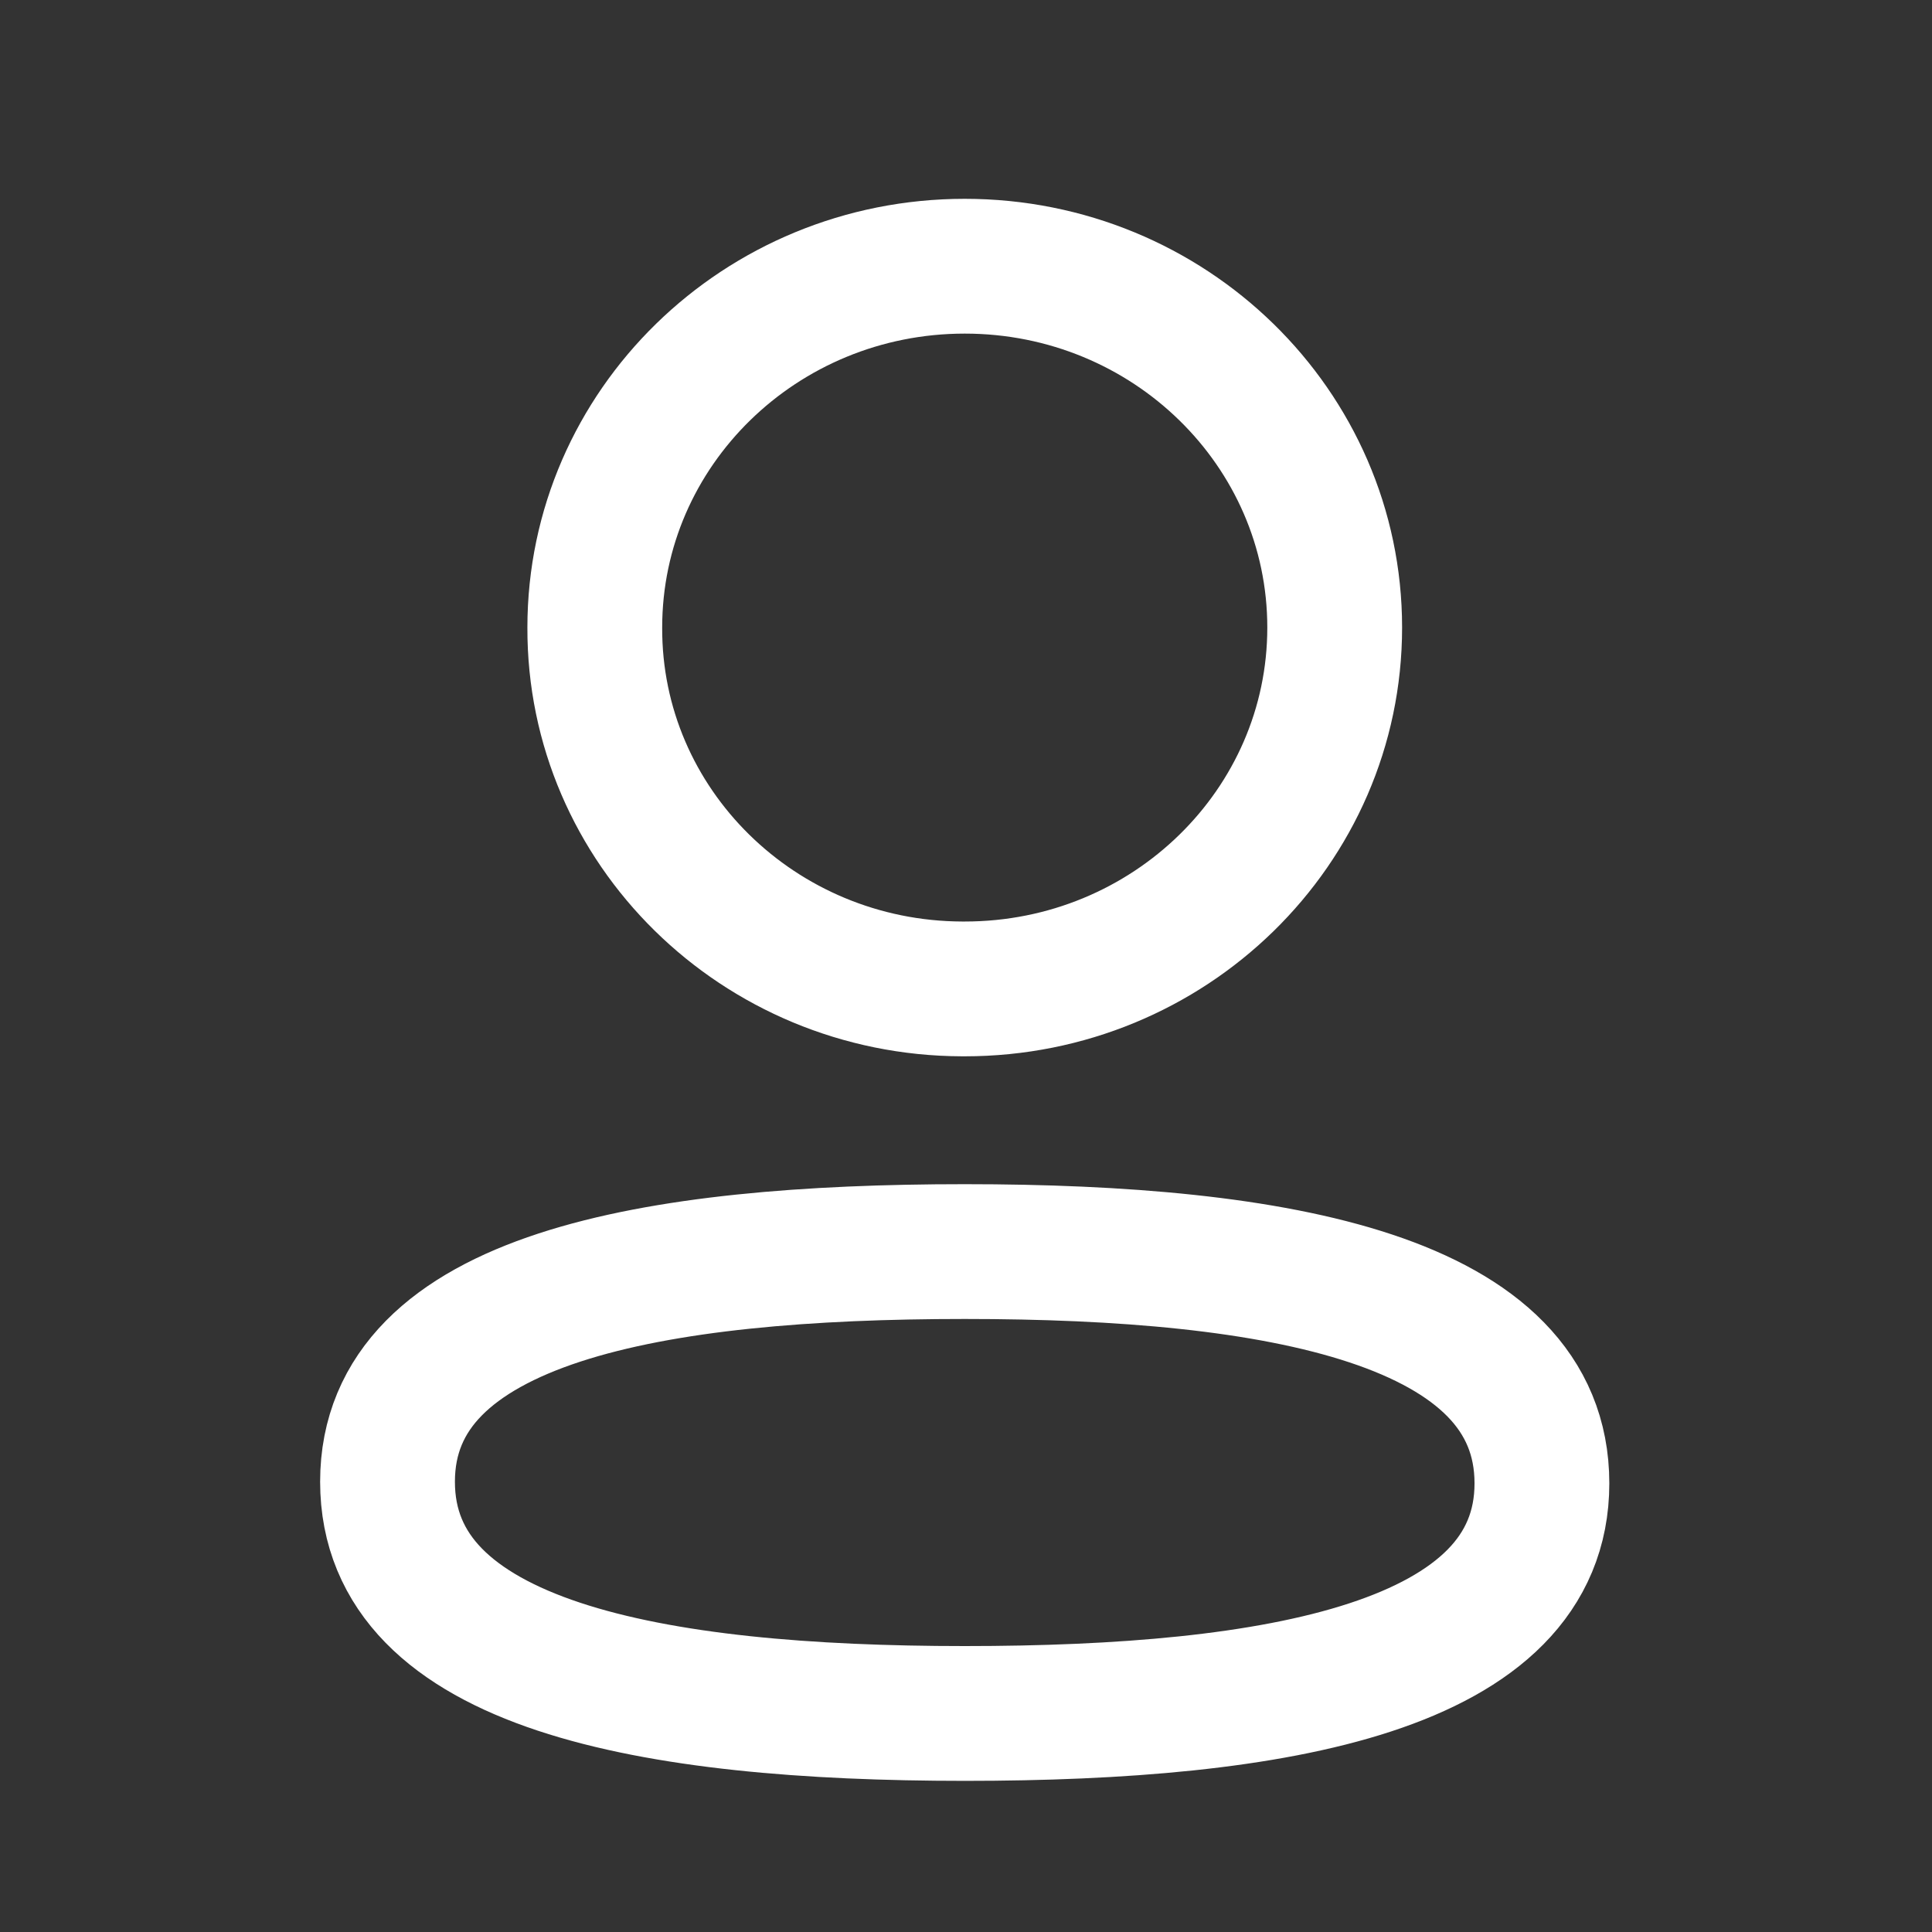
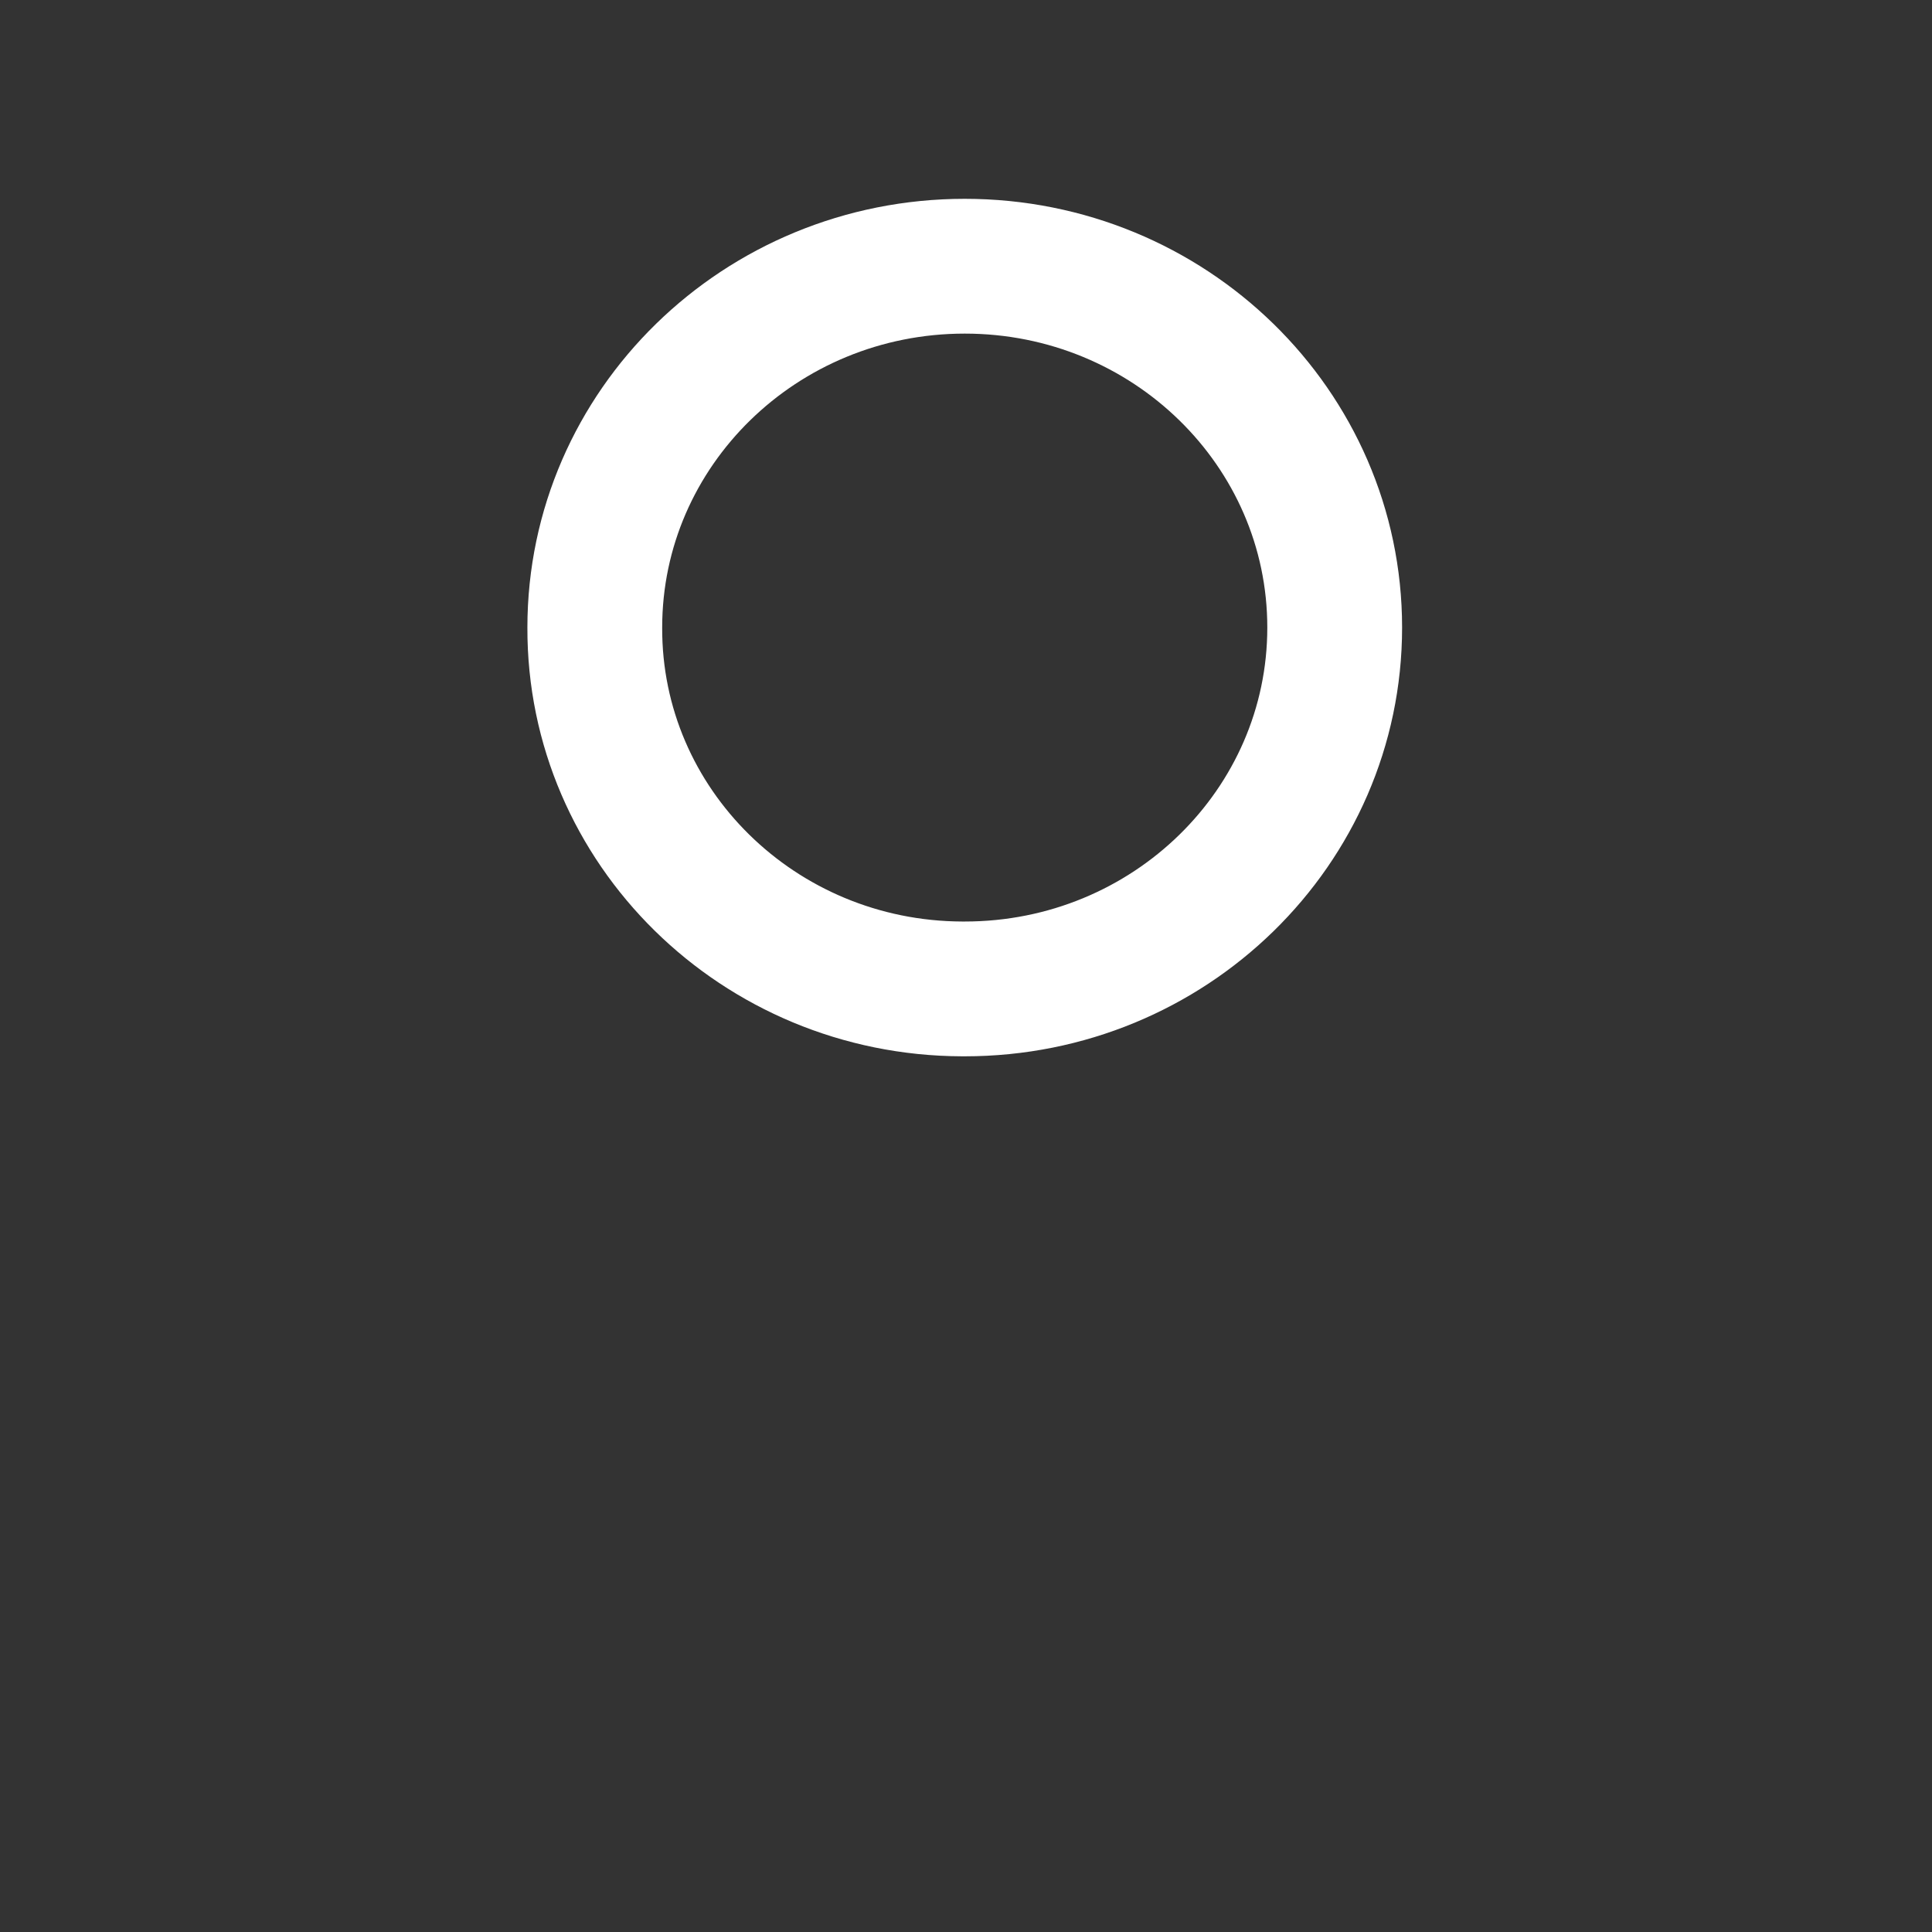
<svg xmlns="http://www.w3.org/2000/svg" width="43" height="43" viewBox="0 0 43 43" fill="none">
  <rect x="0" y="0" width="43" height="43" fill="#333333" stroke="none" />
-   <path fill-rule="evenodd" clip-rule="evenodd" d="M21.473 27.856C14.543 27.856 8.625 28.879 8.625 32.978C8.625 37.076 14.506 38.136 21.473 38.136C28.402 38.136 34.318 37.111 34.318 33.014C34.318 28.918 28.44 27.856 21.473 27.856Z" stroke="white" stroke-width="3" stroke-linecap="round" stroke-linejoin="round" />
  <path fill-rule="evenodd" clip-rule="evenodd" d="M21.472 22.01C26.02 22.01 29.706 18.409 29.706 13.967C29.706 9.525 26.02 5.925 21.472 5.925C16.925 5.925 13.238 9.525 13.238 13.967C13.222 18.394 16.884 21.995 21.414 22.01H21.472Z" stroke="white" stroke-width="3" stroke-linecap="round" stroke-linejoin="round" />
</svg>